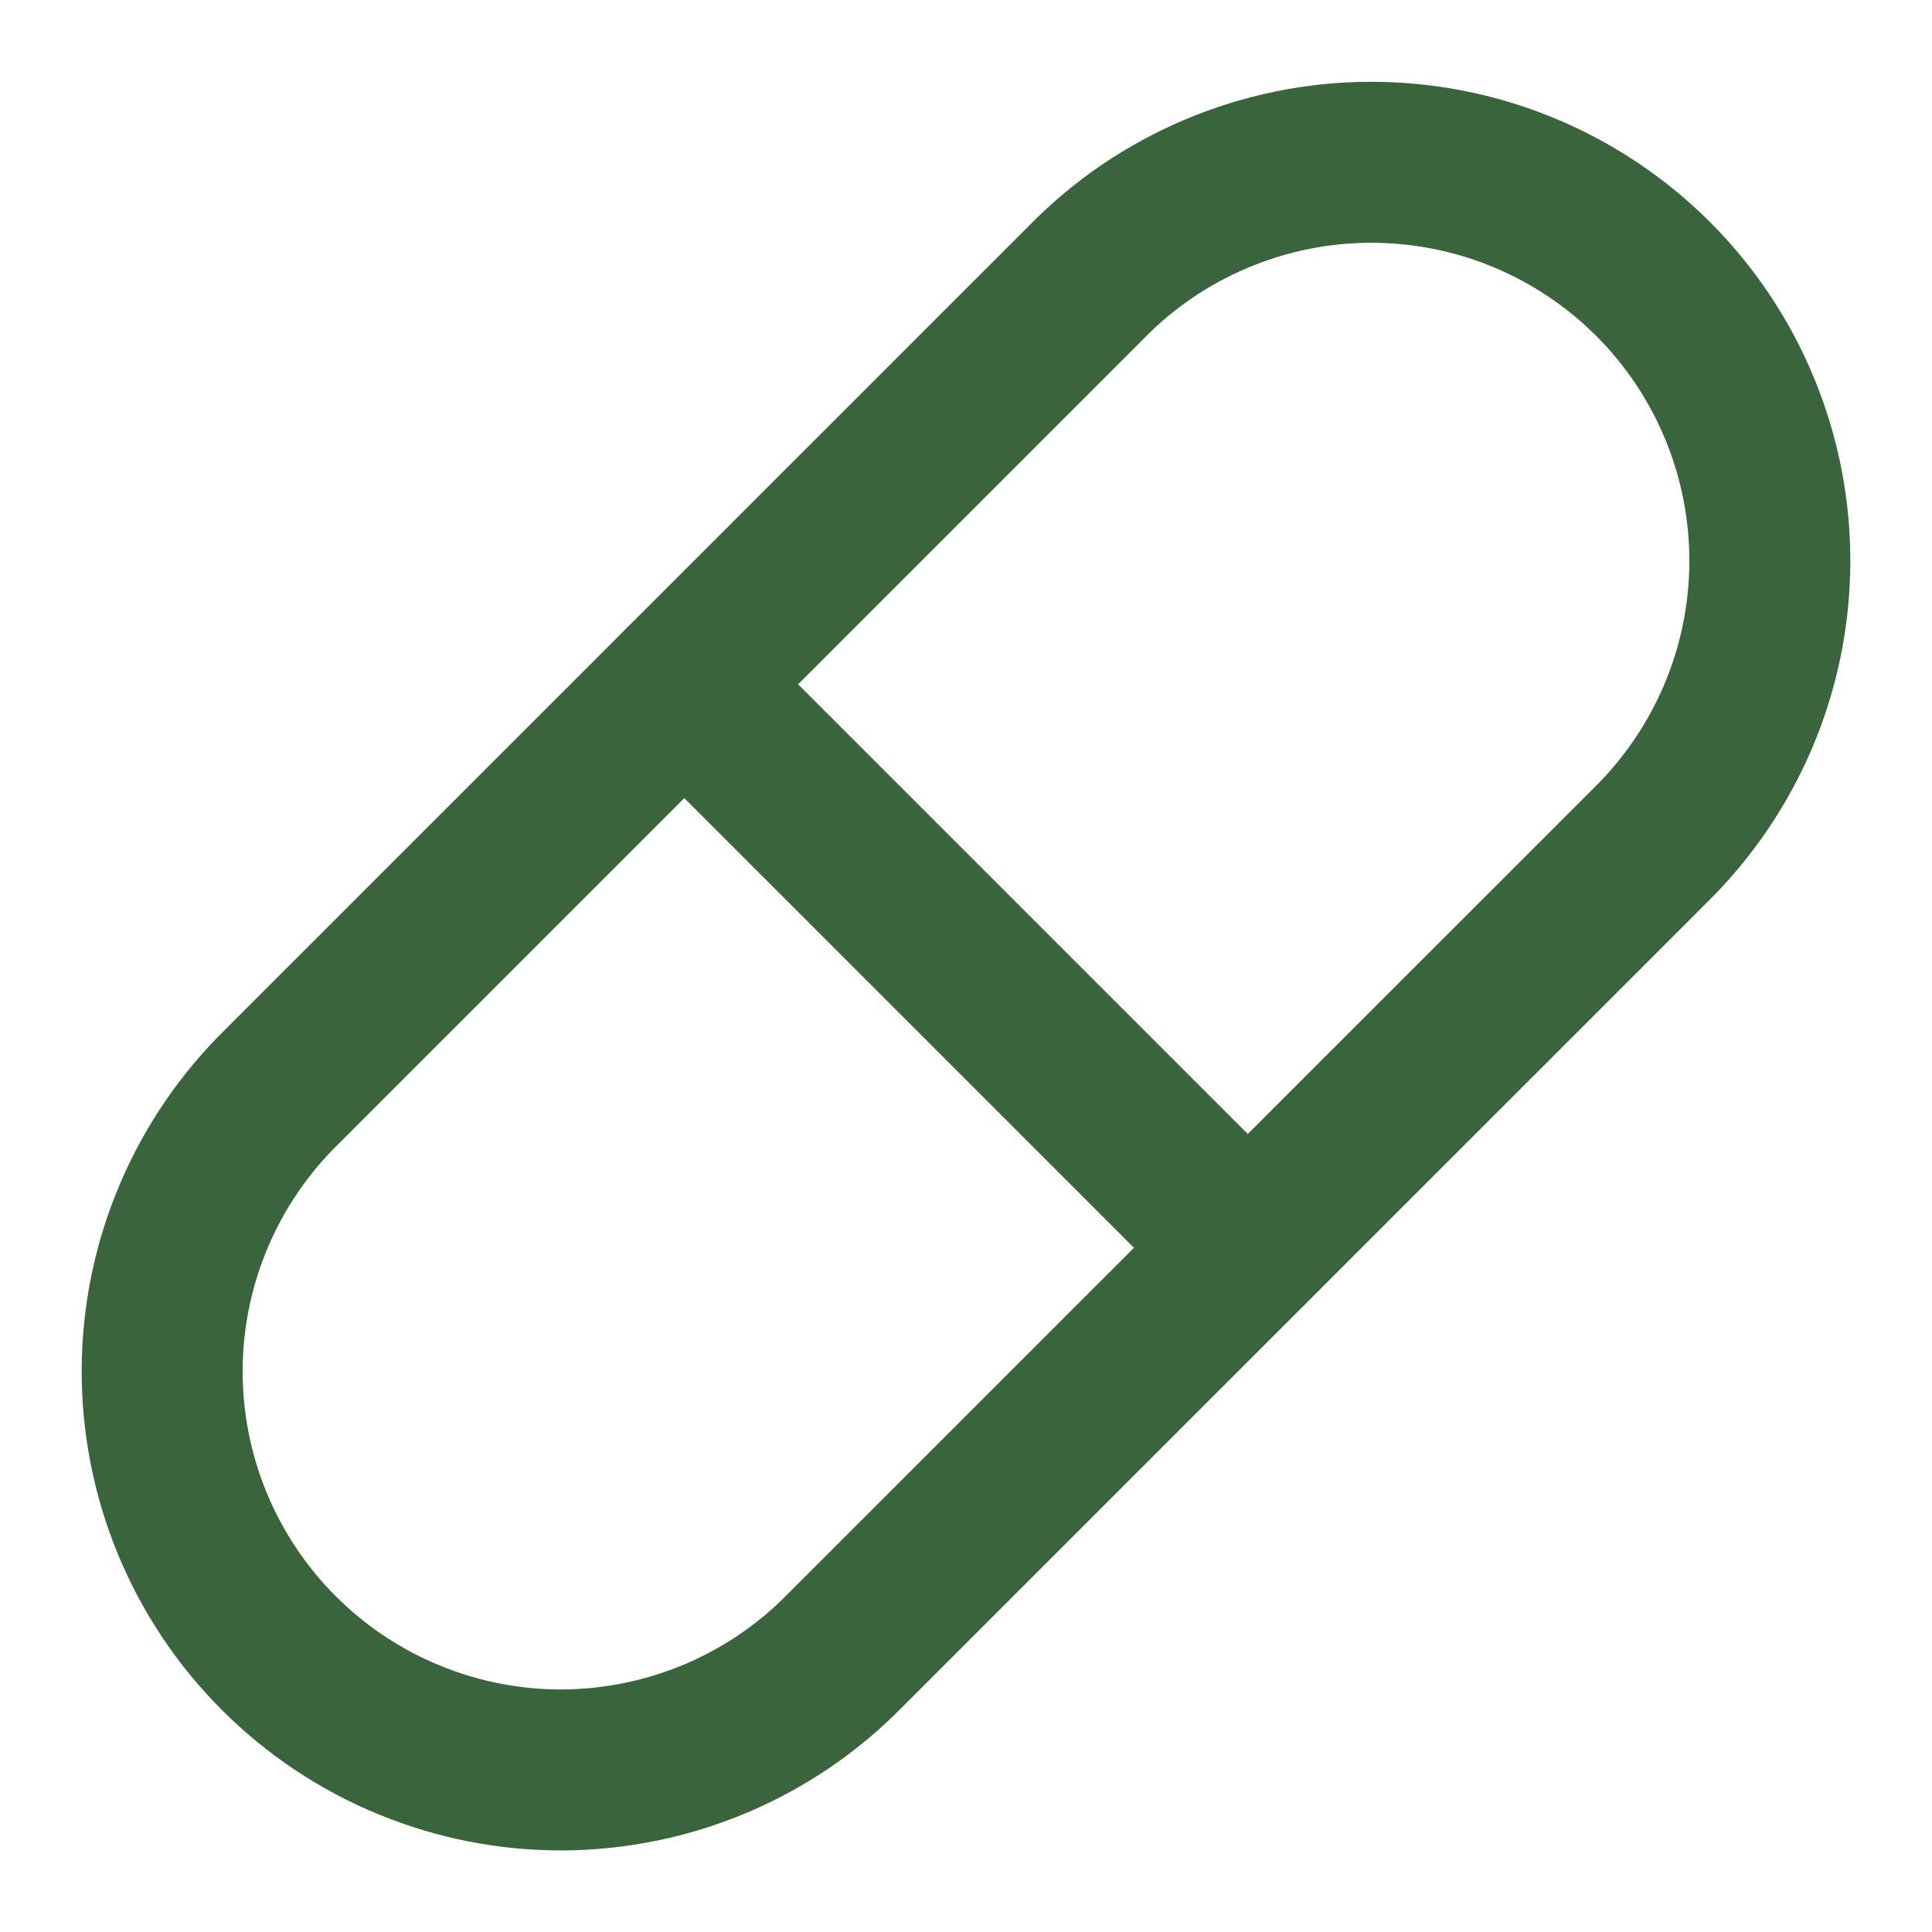
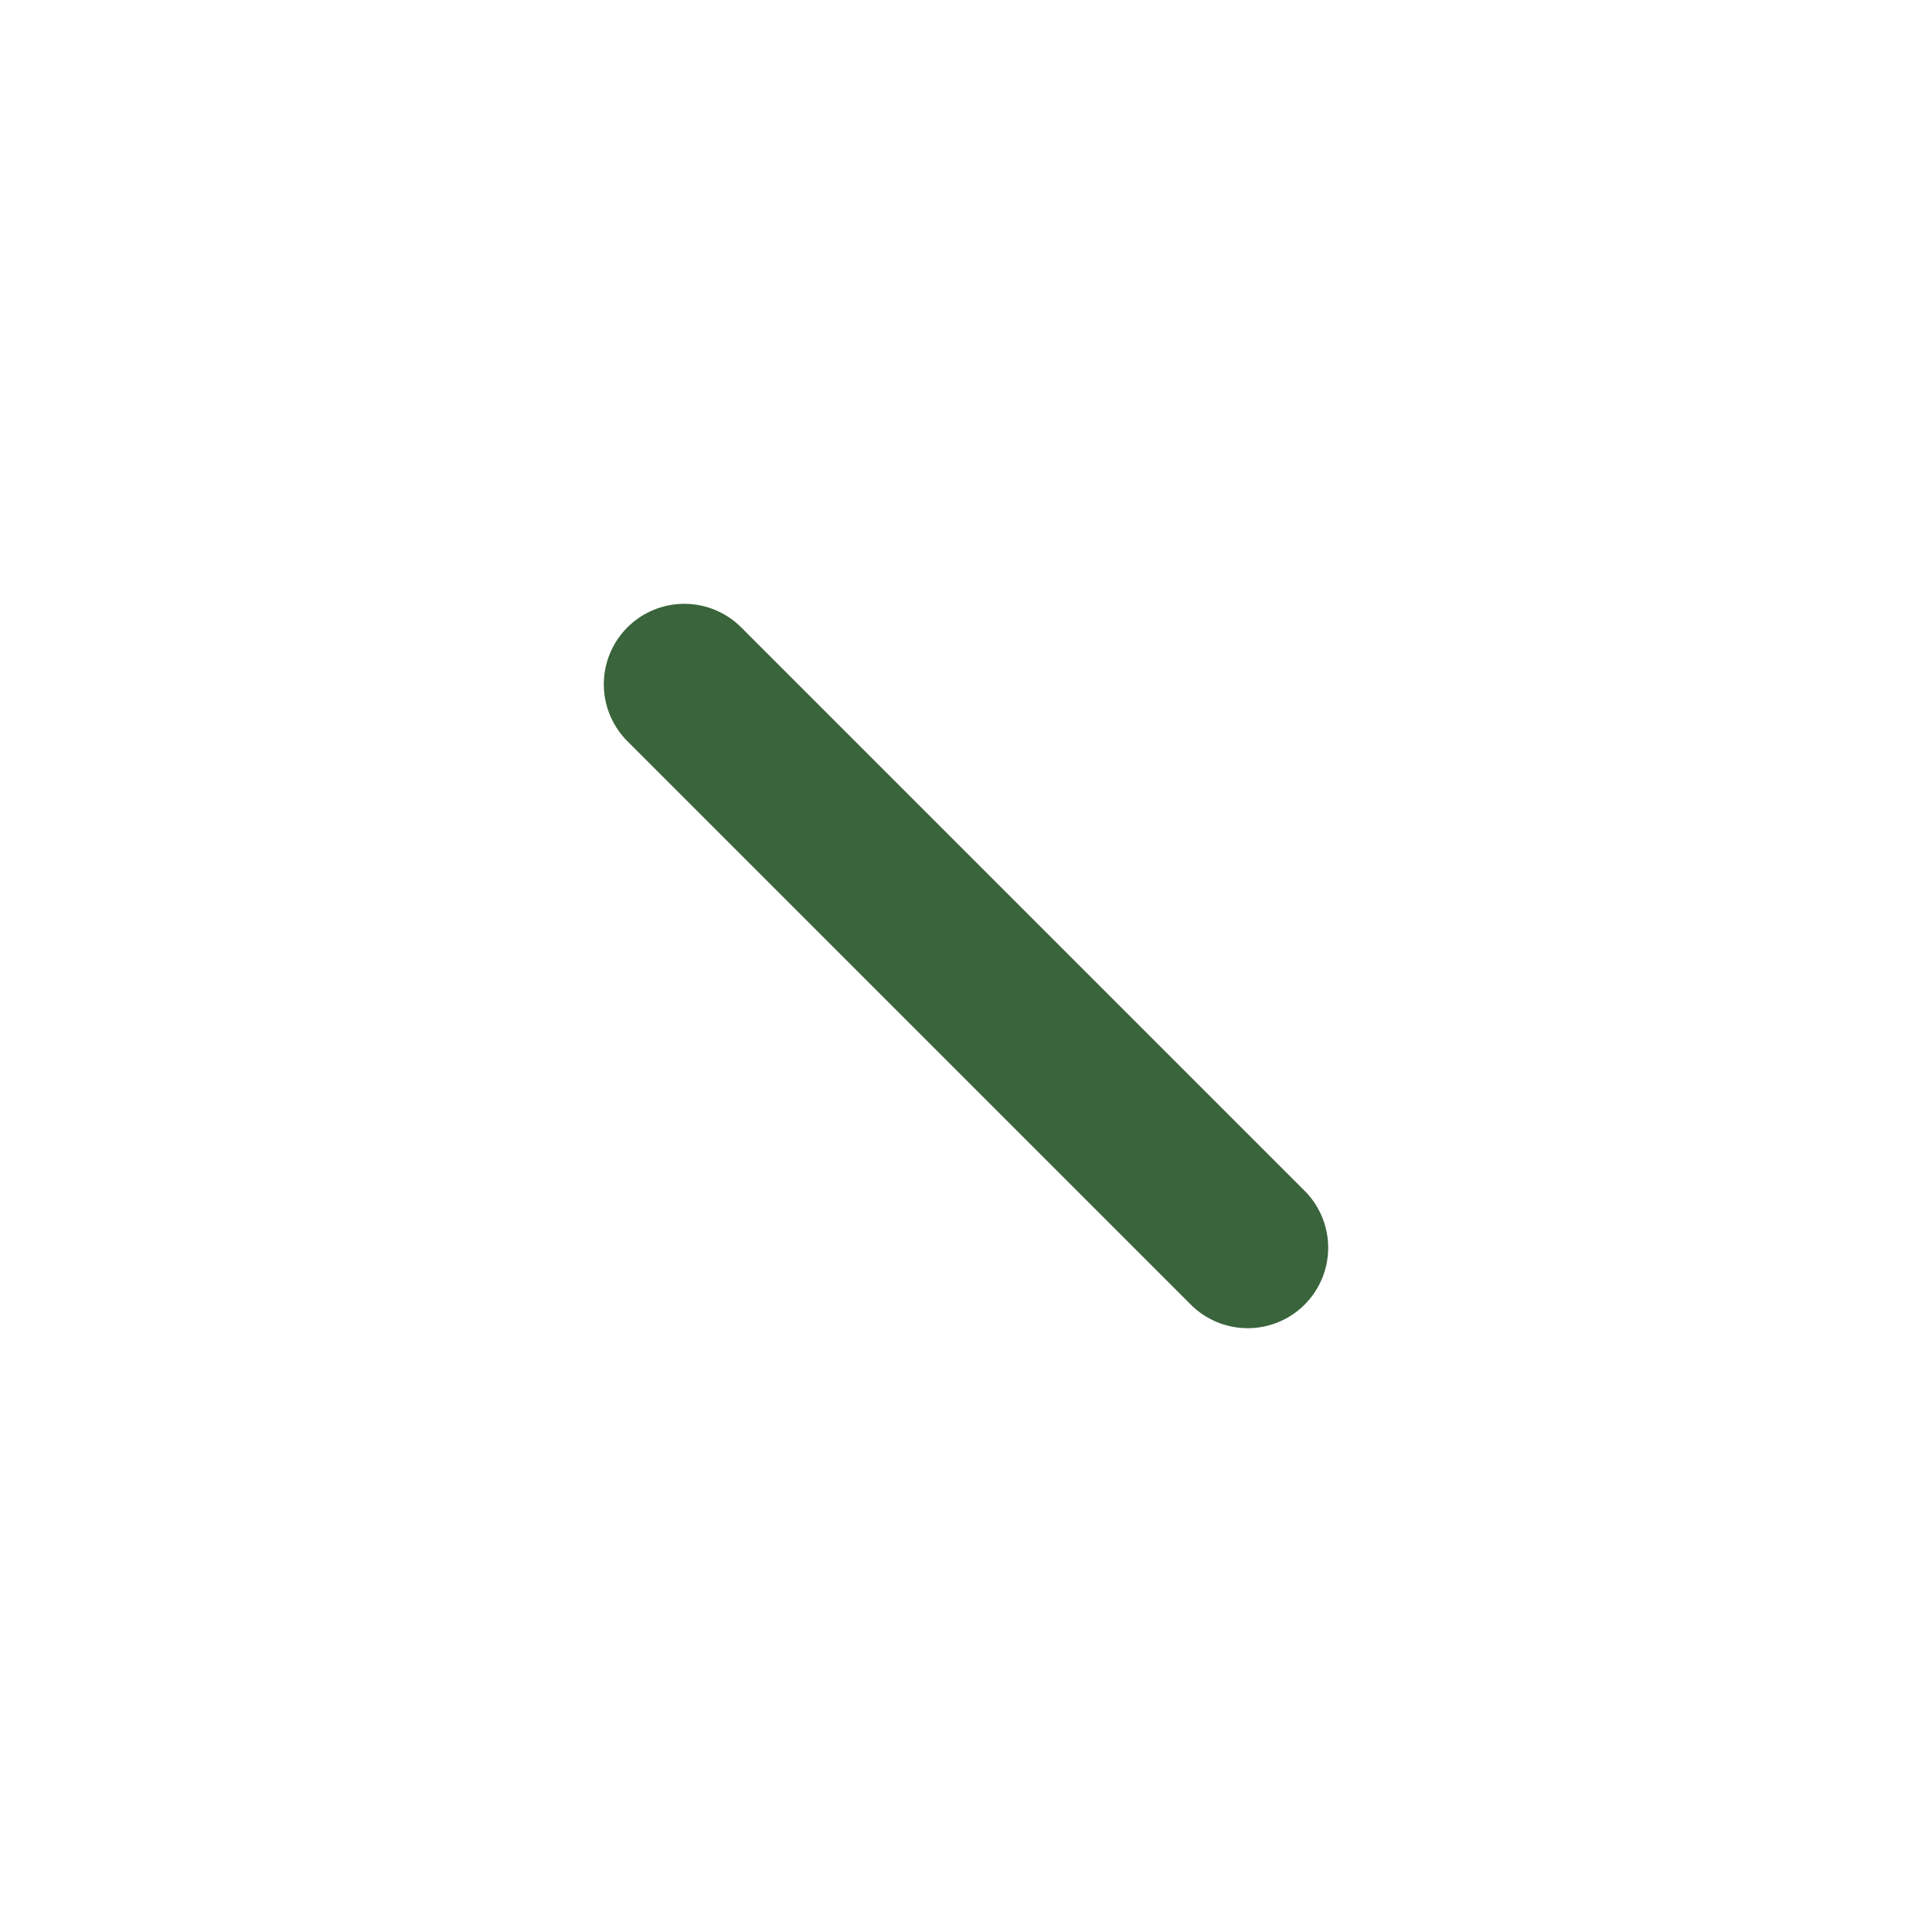
<svg xmlns="http://www.w3.org/2000/svg" width="16" height="16" viewBox="0 0 16 16" fill="none">
  <g clip-path="url(#clip0_2_93)">
-     <path d="M7 13.667L13.667 7.001C13.978 6.695 14.226 6.331 14.396 5.93C14.566 5.528 14.655 5.097 14.657 4.66C14.659 4.224 14.575 3.792 14.409 3.389C14.243 2.985 13.999 2.619 13.69 2.31C13.382 2.002 13.015 1.758 12.612 1.592C12.209 1.426 11.776 1.342 11.34 1.344C10.904 1.346 10.473 1.435 10.071 1.605C9.669 1.775 9.305 2.022 9 2.334L2.333 9.001C2.022 9.306 1.774 9.67 1.604 10.072C1.434 10.473 1.345 10.905 1.343 11.341C1.341 11.777 1.425 12.209 1.591 12.613C1.757 13.016 2.001 13.383 2.31 13.691C2.618 13.999 2.985 14.244 3.388 14.409C3.791 14.575 4.224 14.66 4.66 14.658C5.096 14.655 5.527 14.567 5.929 14.397C6.331 14.227 6.695 13.979 7 13.667Z" stroke="#3A643B" stroke-width="1.333" stroke-linecap="round" stroke-linejoin="round" />
    <path d="M5.667 5.667L10.333 10.333" stroke="#3A643B" stroke-width="1.333" stroke-linecap="round" stroke-linejoin="round" />
  </g>
  <defs>
    <clipPath id="clip0_2_93">
      <rect width="16" height="16" fill="white" />
    </clipPath>
  </defs>
</svg>